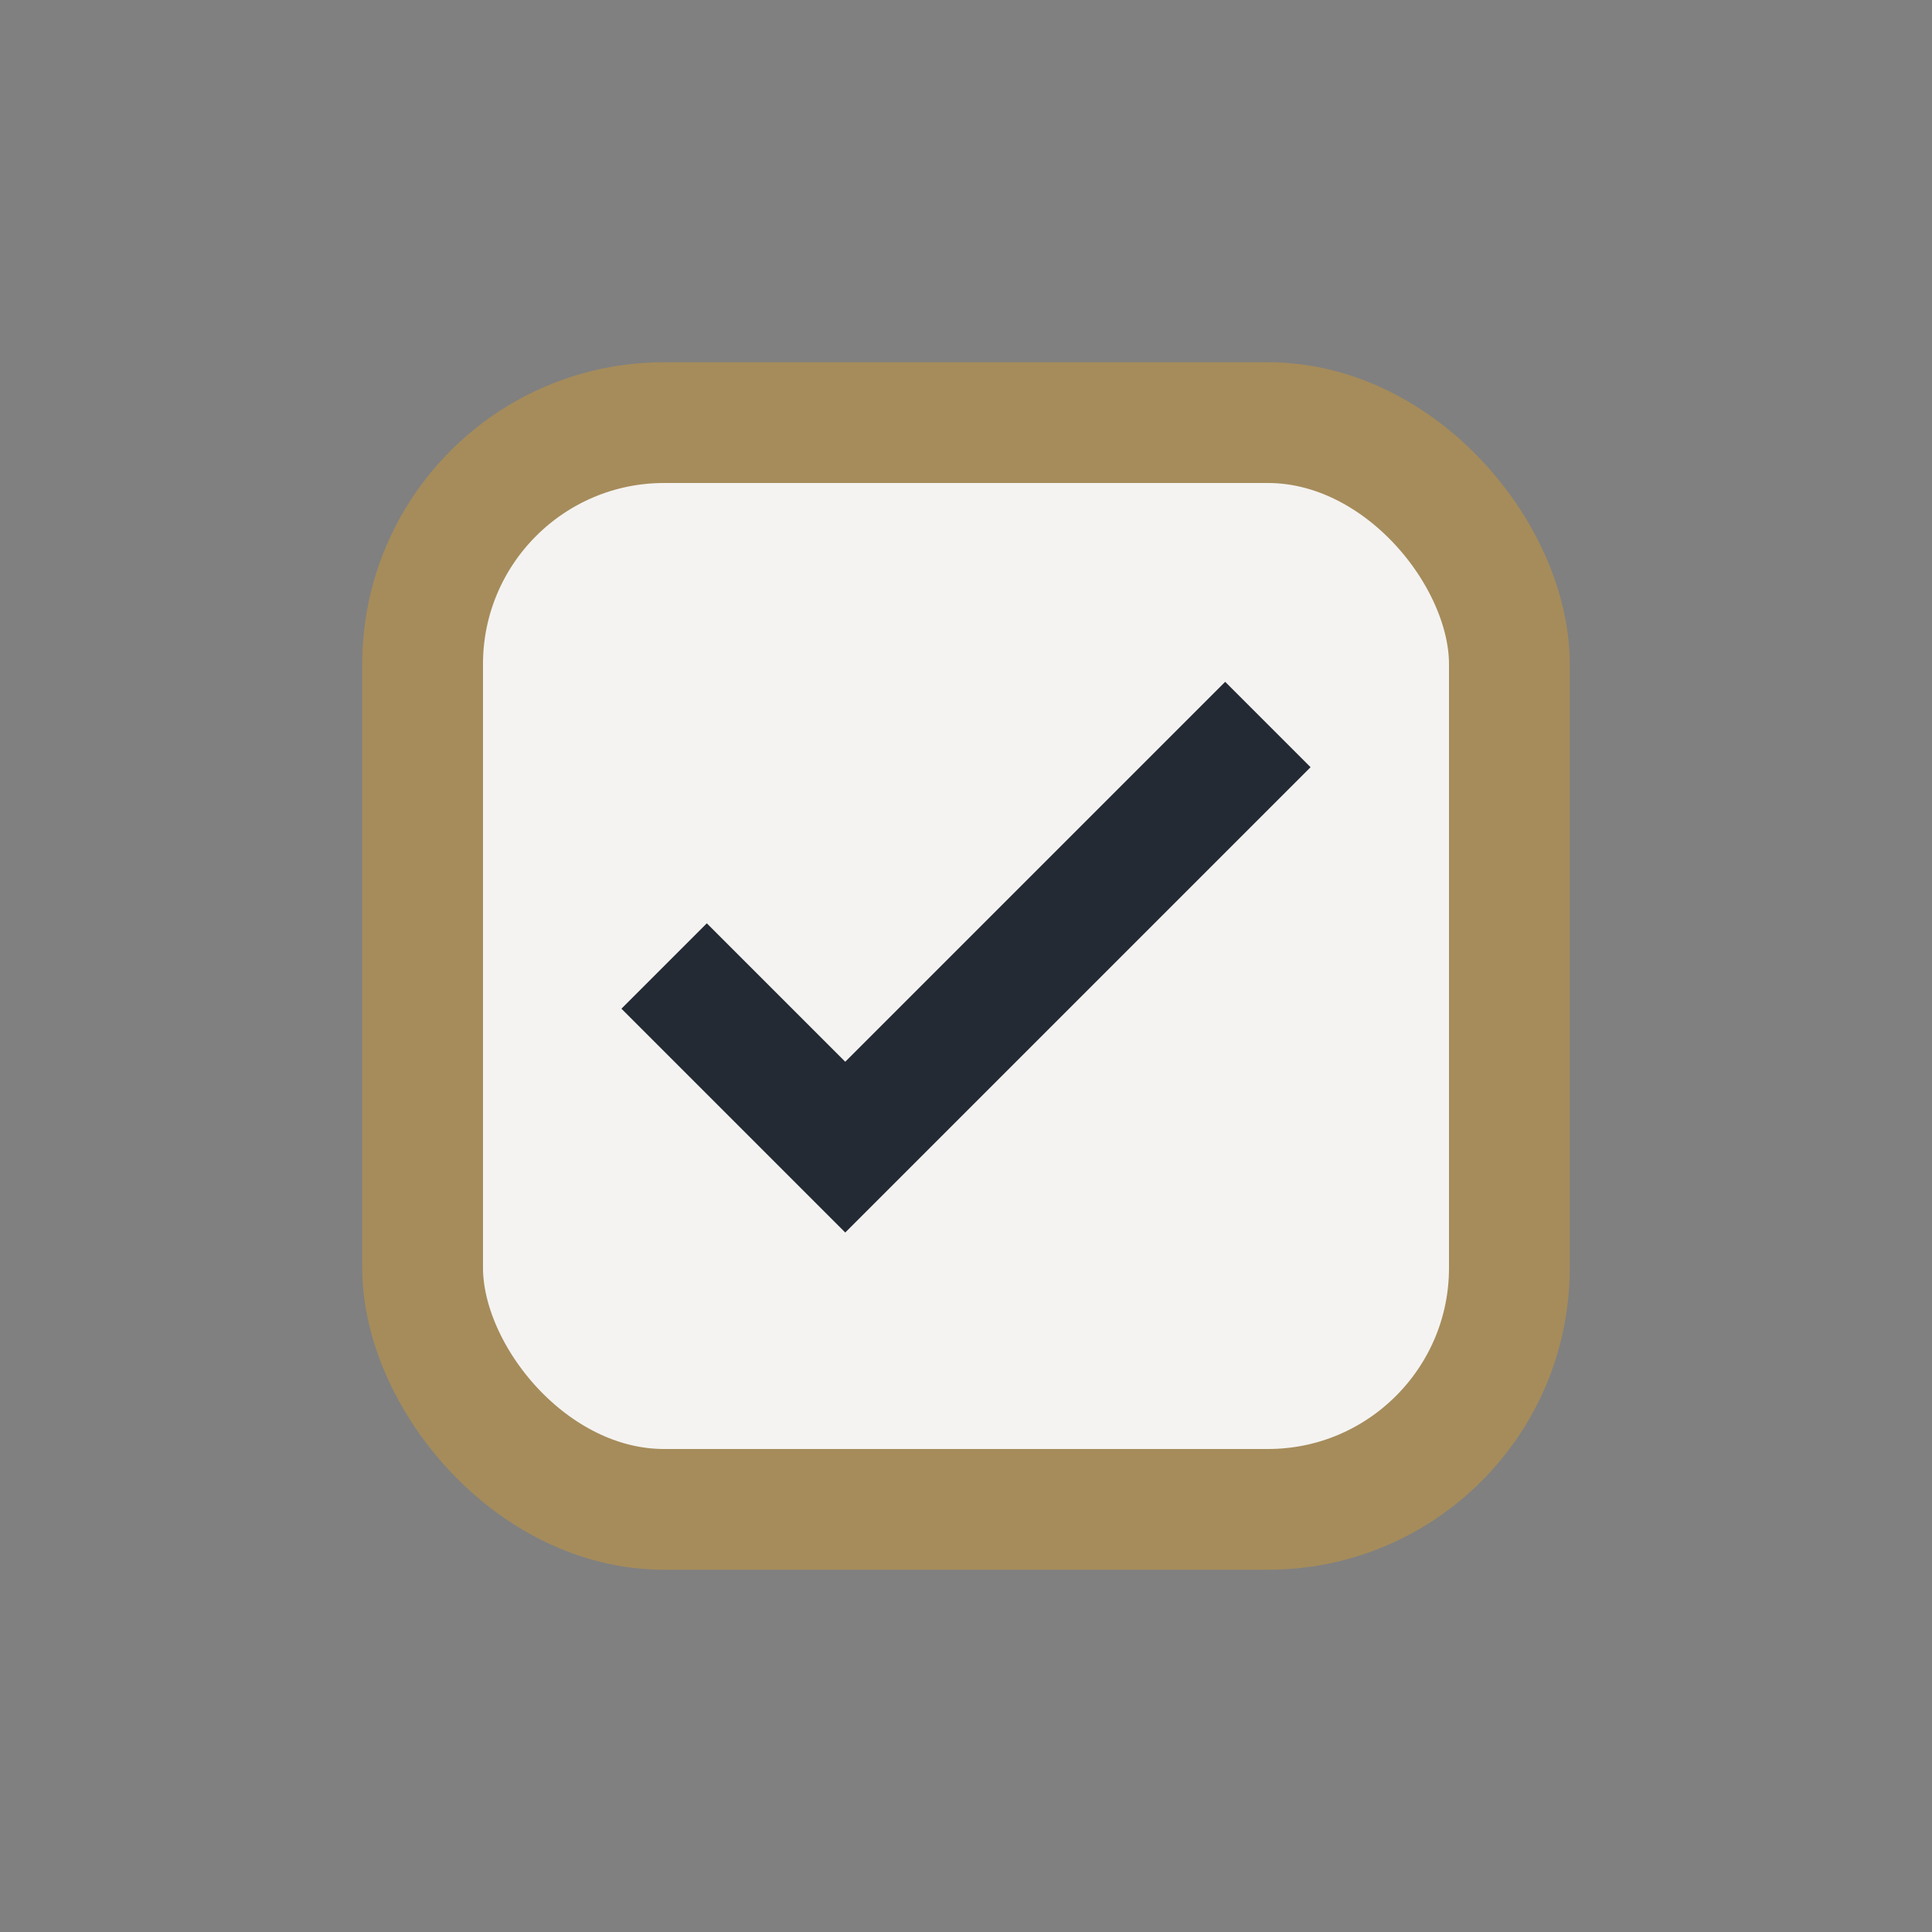
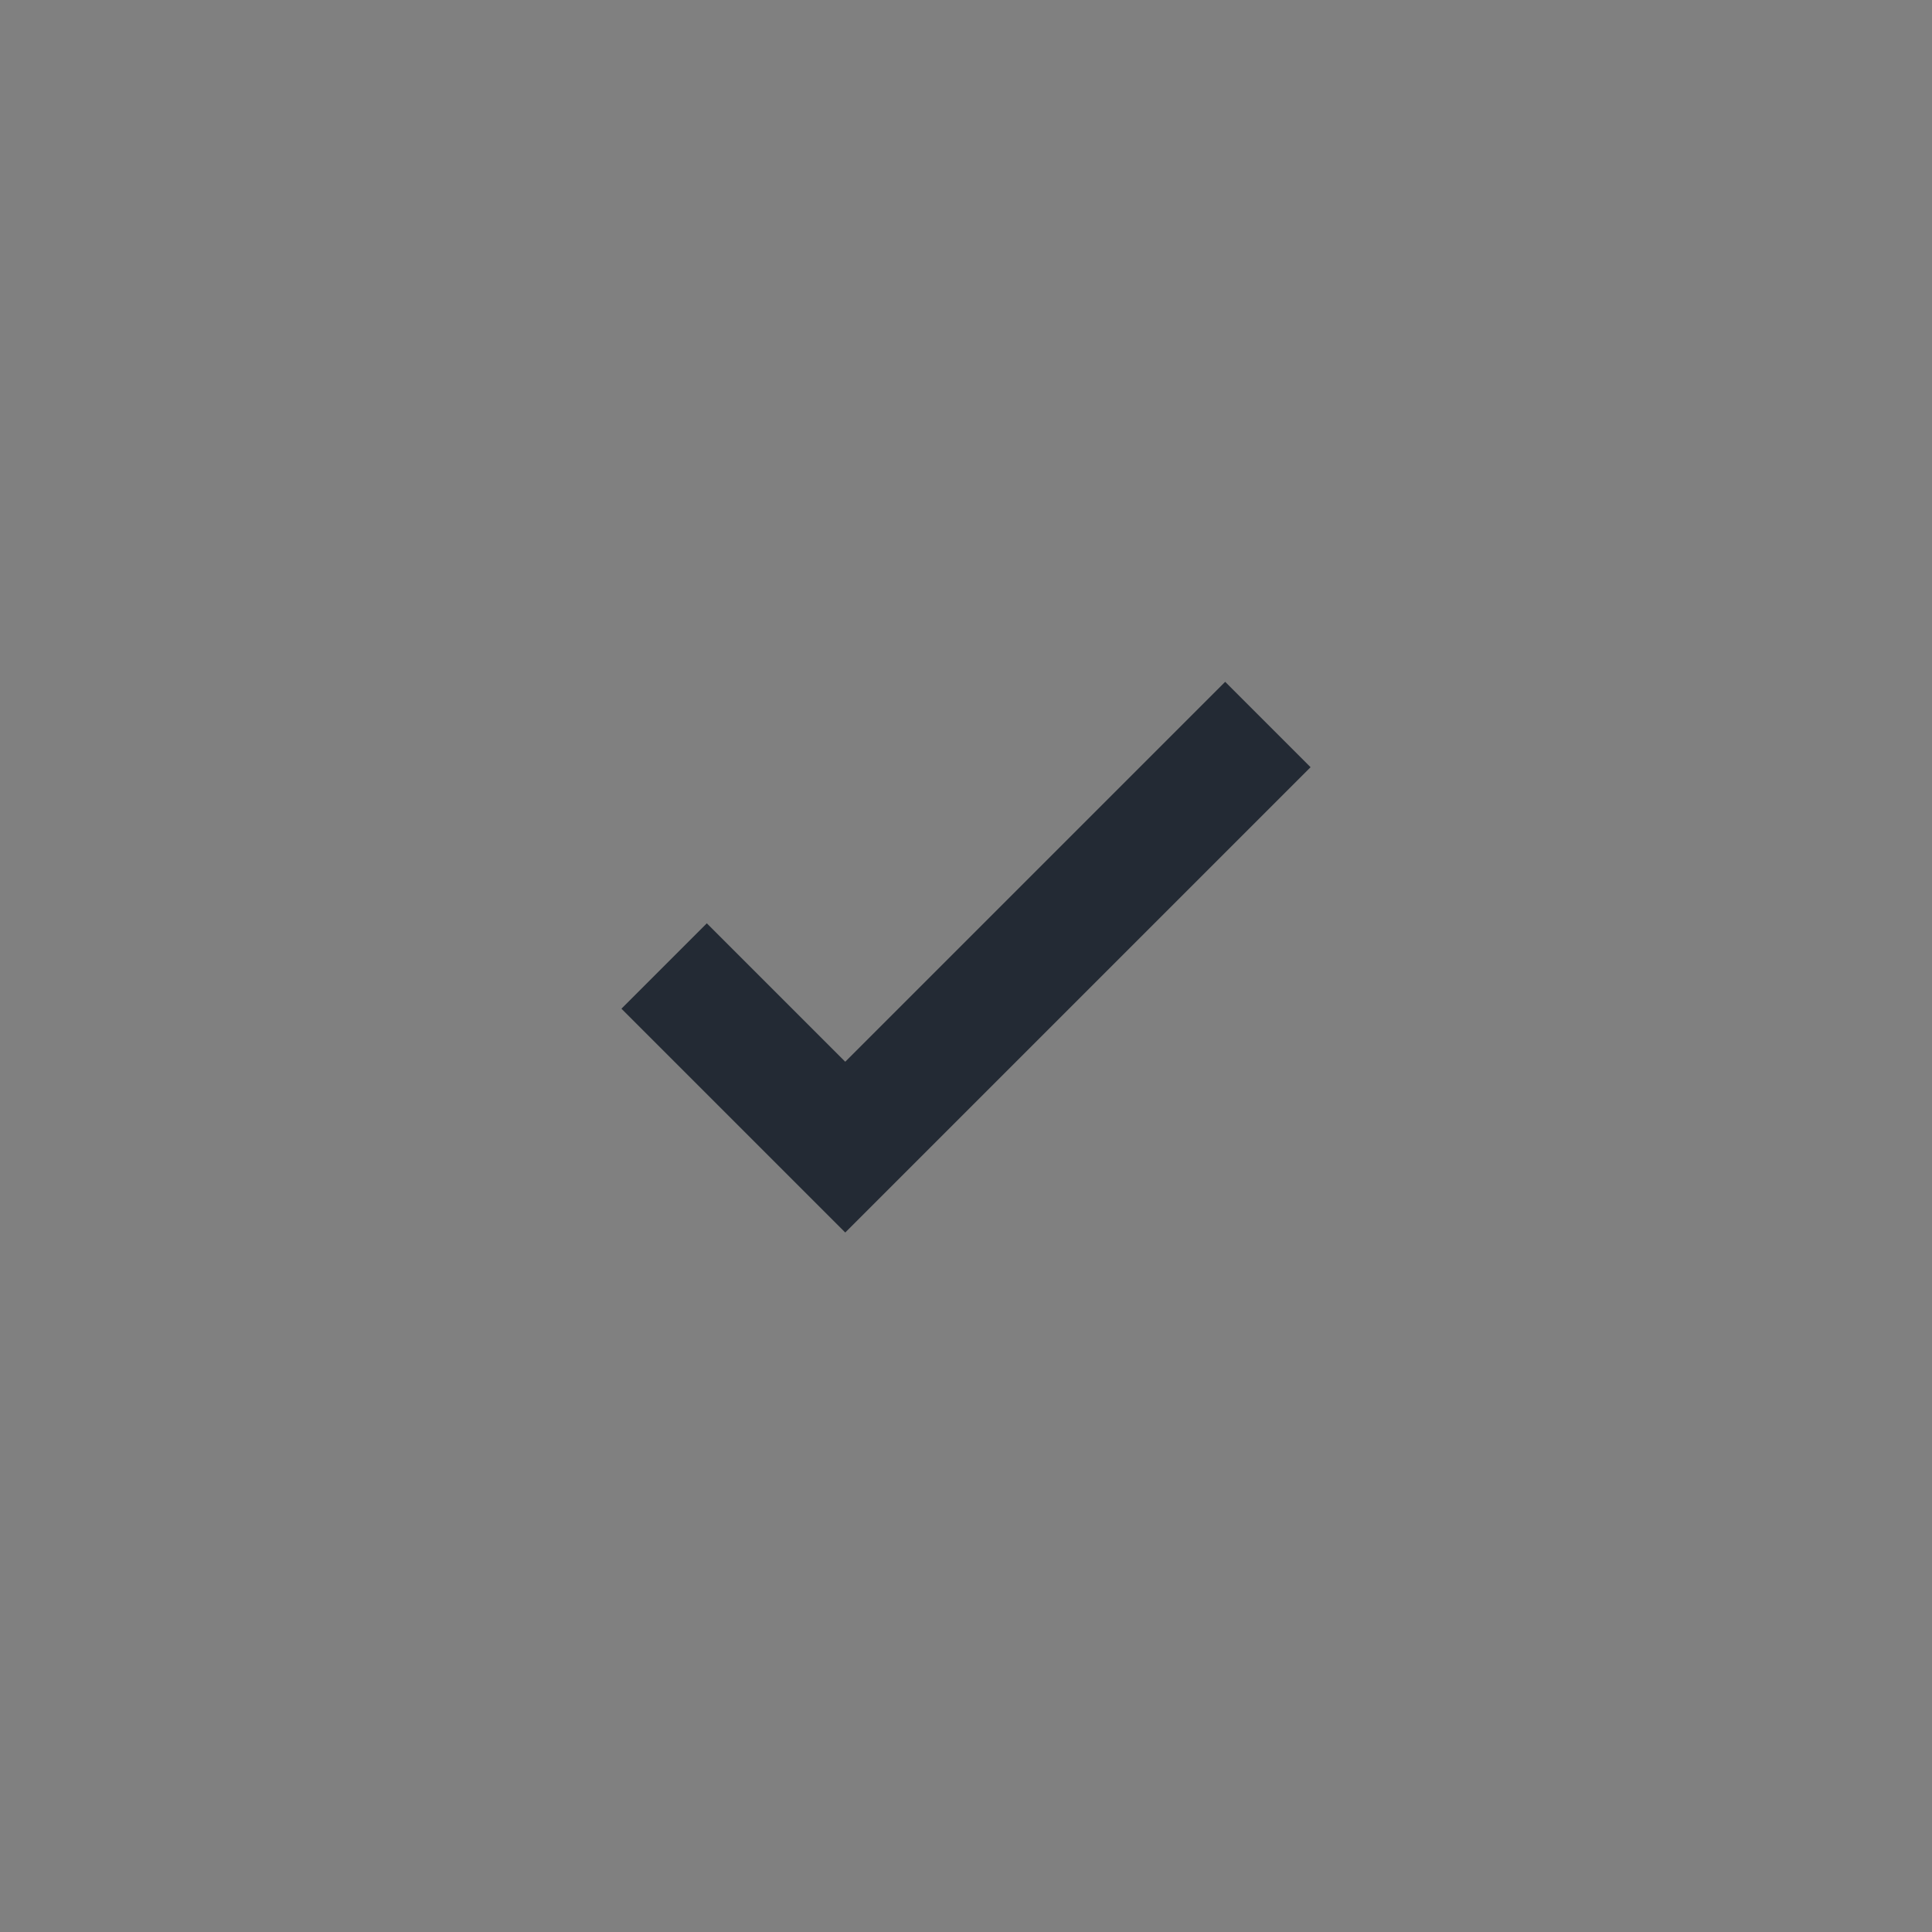
<svg xmlns="http://www.w3.org/2000/svg" width="32" height="32" viewBox="0 0 32 32">
  <rect x="0" y="0" width="32" height="32" fill="#808080" stroke="none" />
-   <rect x="7" y="7" width="18" height="18" rx="4" fill="#F4F3F1" stroke="#A68C5B" stroke-width="2" />
  <path d="M11 16l3 3 7-7" fill="none" stroke="#232A34" stroke-width="2" />
</svg>